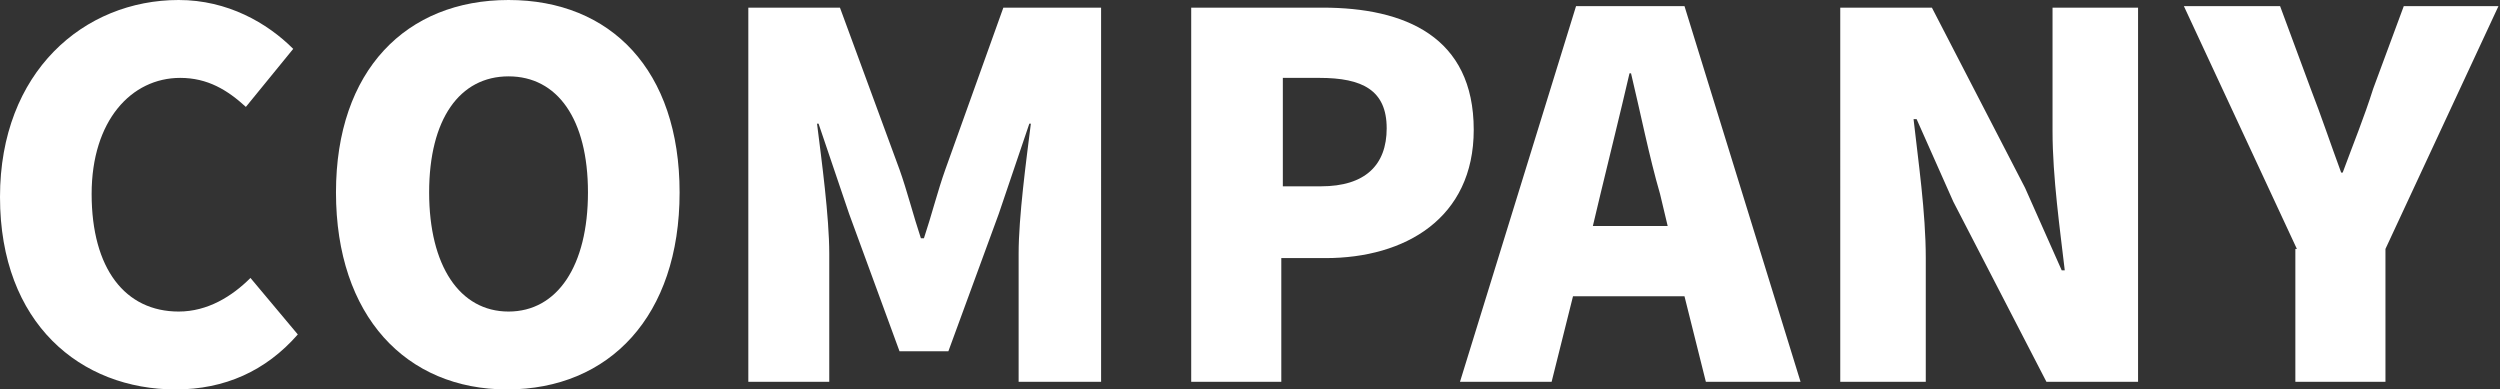
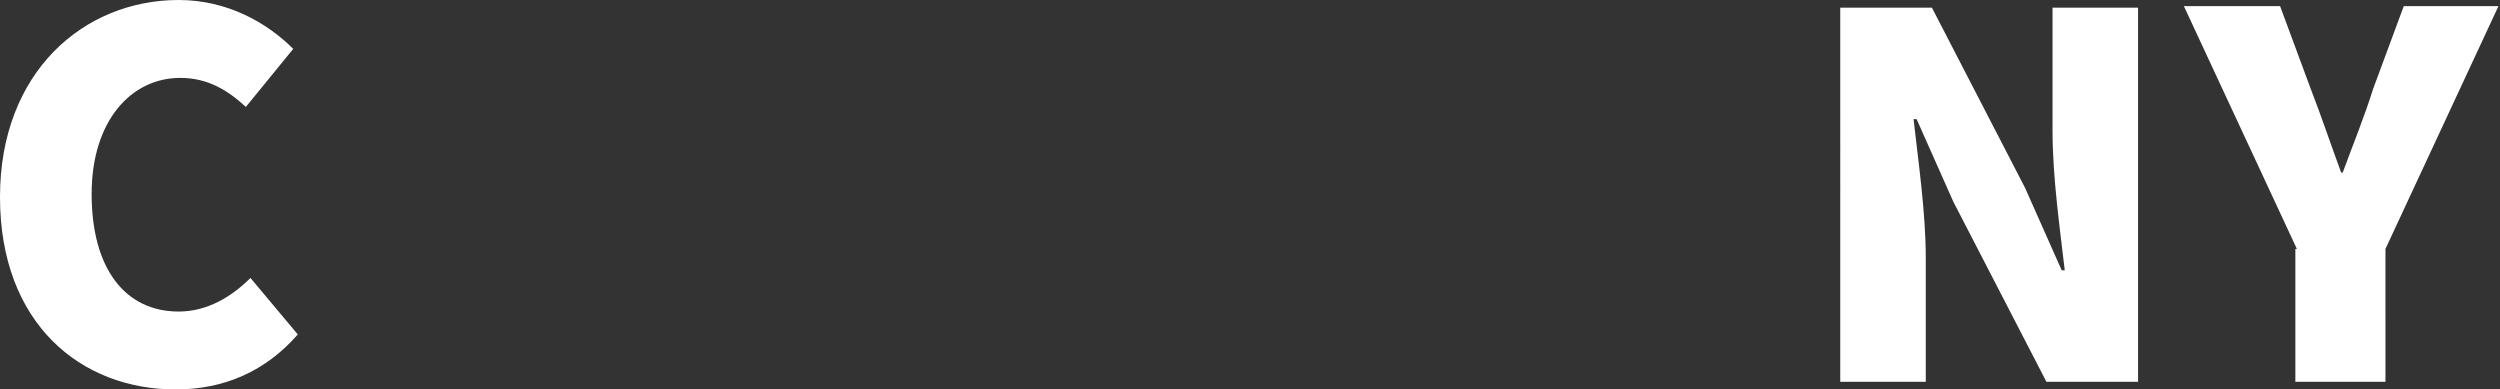
<svg xmlns="http://www.w3.org/2000/svg" version="1.1" x="0px" y="0px" width="163.7px" height="25.5px" viewBox="0 0 163.7 25.5" style="overflow:visible;enable-background:new 0 0 163.7 25.5;" xml:space="preserve">
  <rect x="0" y="0" width="163.7" height="25.5" fill="#333333" stroke="none" />
  <style type="text/css">
	.st0{fill:#FFFFFF;}
</style>
  <defs>
</defs>
  <g>
    <g>
      <path class="st0" d="M0,12.9C0,4.7,5.5,0,11.7,0c3.2,0,5.8,1.5,7.5,3.2L16.1,7c-1.2-1.1-2.5-1.9-4.3-1.9C8.6,5.1,6,7.9,6,12.7    c0,4.9,2.2,7.7,5.7,7.7c1.9,0,3.5-1,4.7-2.2l3.1,3.7c-2.1,2.4-4.8,3.6-8,3.6C5.3,25.5,0,21.2,0,12.9z" />
-       <path class="st0" d="M22,12.6C22,4.6,26.6,0,33.3,0C40,0,44.5,4.6,44.5,12.6c0,8.1-4.6,12.9-11.3,12.9C26.6,25.5,22,20.7,22,12.6z     M38.5,12.6c0-4.8-2-7.6-5.2-7.6c-3.2,0-5.2,2.8-5.2,7.6c0,4.8,2,7.8,5.2,7.8C36.5,20.4,38.5,17.4,38.5,12.6z" />
-       <path class="st0" d="M48.6,0.5h6.4l3.9,10.6c0.5,1.4,0.9,3,1.4,4.5h0.2c0.5-1.5,0.9-3.1,1.4-4.5l3.8-10.6h6.4V25h-5.4v-8.4    c0-2.4,0.5-6.1,0.8-8.5h-0.1l-2,5.9l-3.3,9h-3.2l-3.3-9l-2-5.9h-0.1c0.3,2.4,0.8,6.1,0.8,8.5V25h-5.3V0.5z" />
-       <path class="st0" d="M78,0.5h8.6c5.4,0,9.9,1.9,9.9,8c0,5.8-4.5,8.4-9.7,8.4h-2.9V25H78V0.5z M86.5,12.2c2.9,0,4.3-1.4,4.3-3.8    c0-2.5-1.6-3.3-4.4-3.3h-2.4v7.1H86.5z" />
-       <path class="st0" d="M110.3,19.4H103l-1.4,5.6h-6l7.6-24.6h7.1l7.6,24.6h-6.2L110.3,19.4z M109.2,14.8l-0.5-2.1    c-0.7-2.4-1.3-5.4-1.9-7.9h-0.1c-0.6,2.6-1.3,5.4-1.9,7.9l-0.5,2.1H109.2z" />
      <path class="st0" d="M120.5,0.5h6l6.1,11.8l2.4,5.4h0.2c-0.3-2.6-0.8-6.1-0.8-9.1V0.5h5.6V25h-6l-6.1-11.8l-2.4-5.4h-0.2    c0.3,2.7,0.8,6.1,0.8,9.1V25h-5.6V0.5z" />
-       <path class="st0" d="M150.4,16.3l-7.4-15.9h6.3l2,5.4c0.7,1.8,1.3,3.6,2,5.5h0.1c0.7-1.9,1.4-3.6,2-5.5l2-5.4h6.2l-7.4,15.9V25    h-5.9V16.3z" />
+       <path class="st0" d="M150.4,16.3l-7.4-15.9h6.3l2,5.4c0.7,1.8,1.3,3.6,2,5.5h0.1c0.7-1.9,1.4-3.6,2-5.5l2-5.4h6.2l-7.4,15.9V25    h-5.9V16.3" />
    </g>
  </g>
</svg>